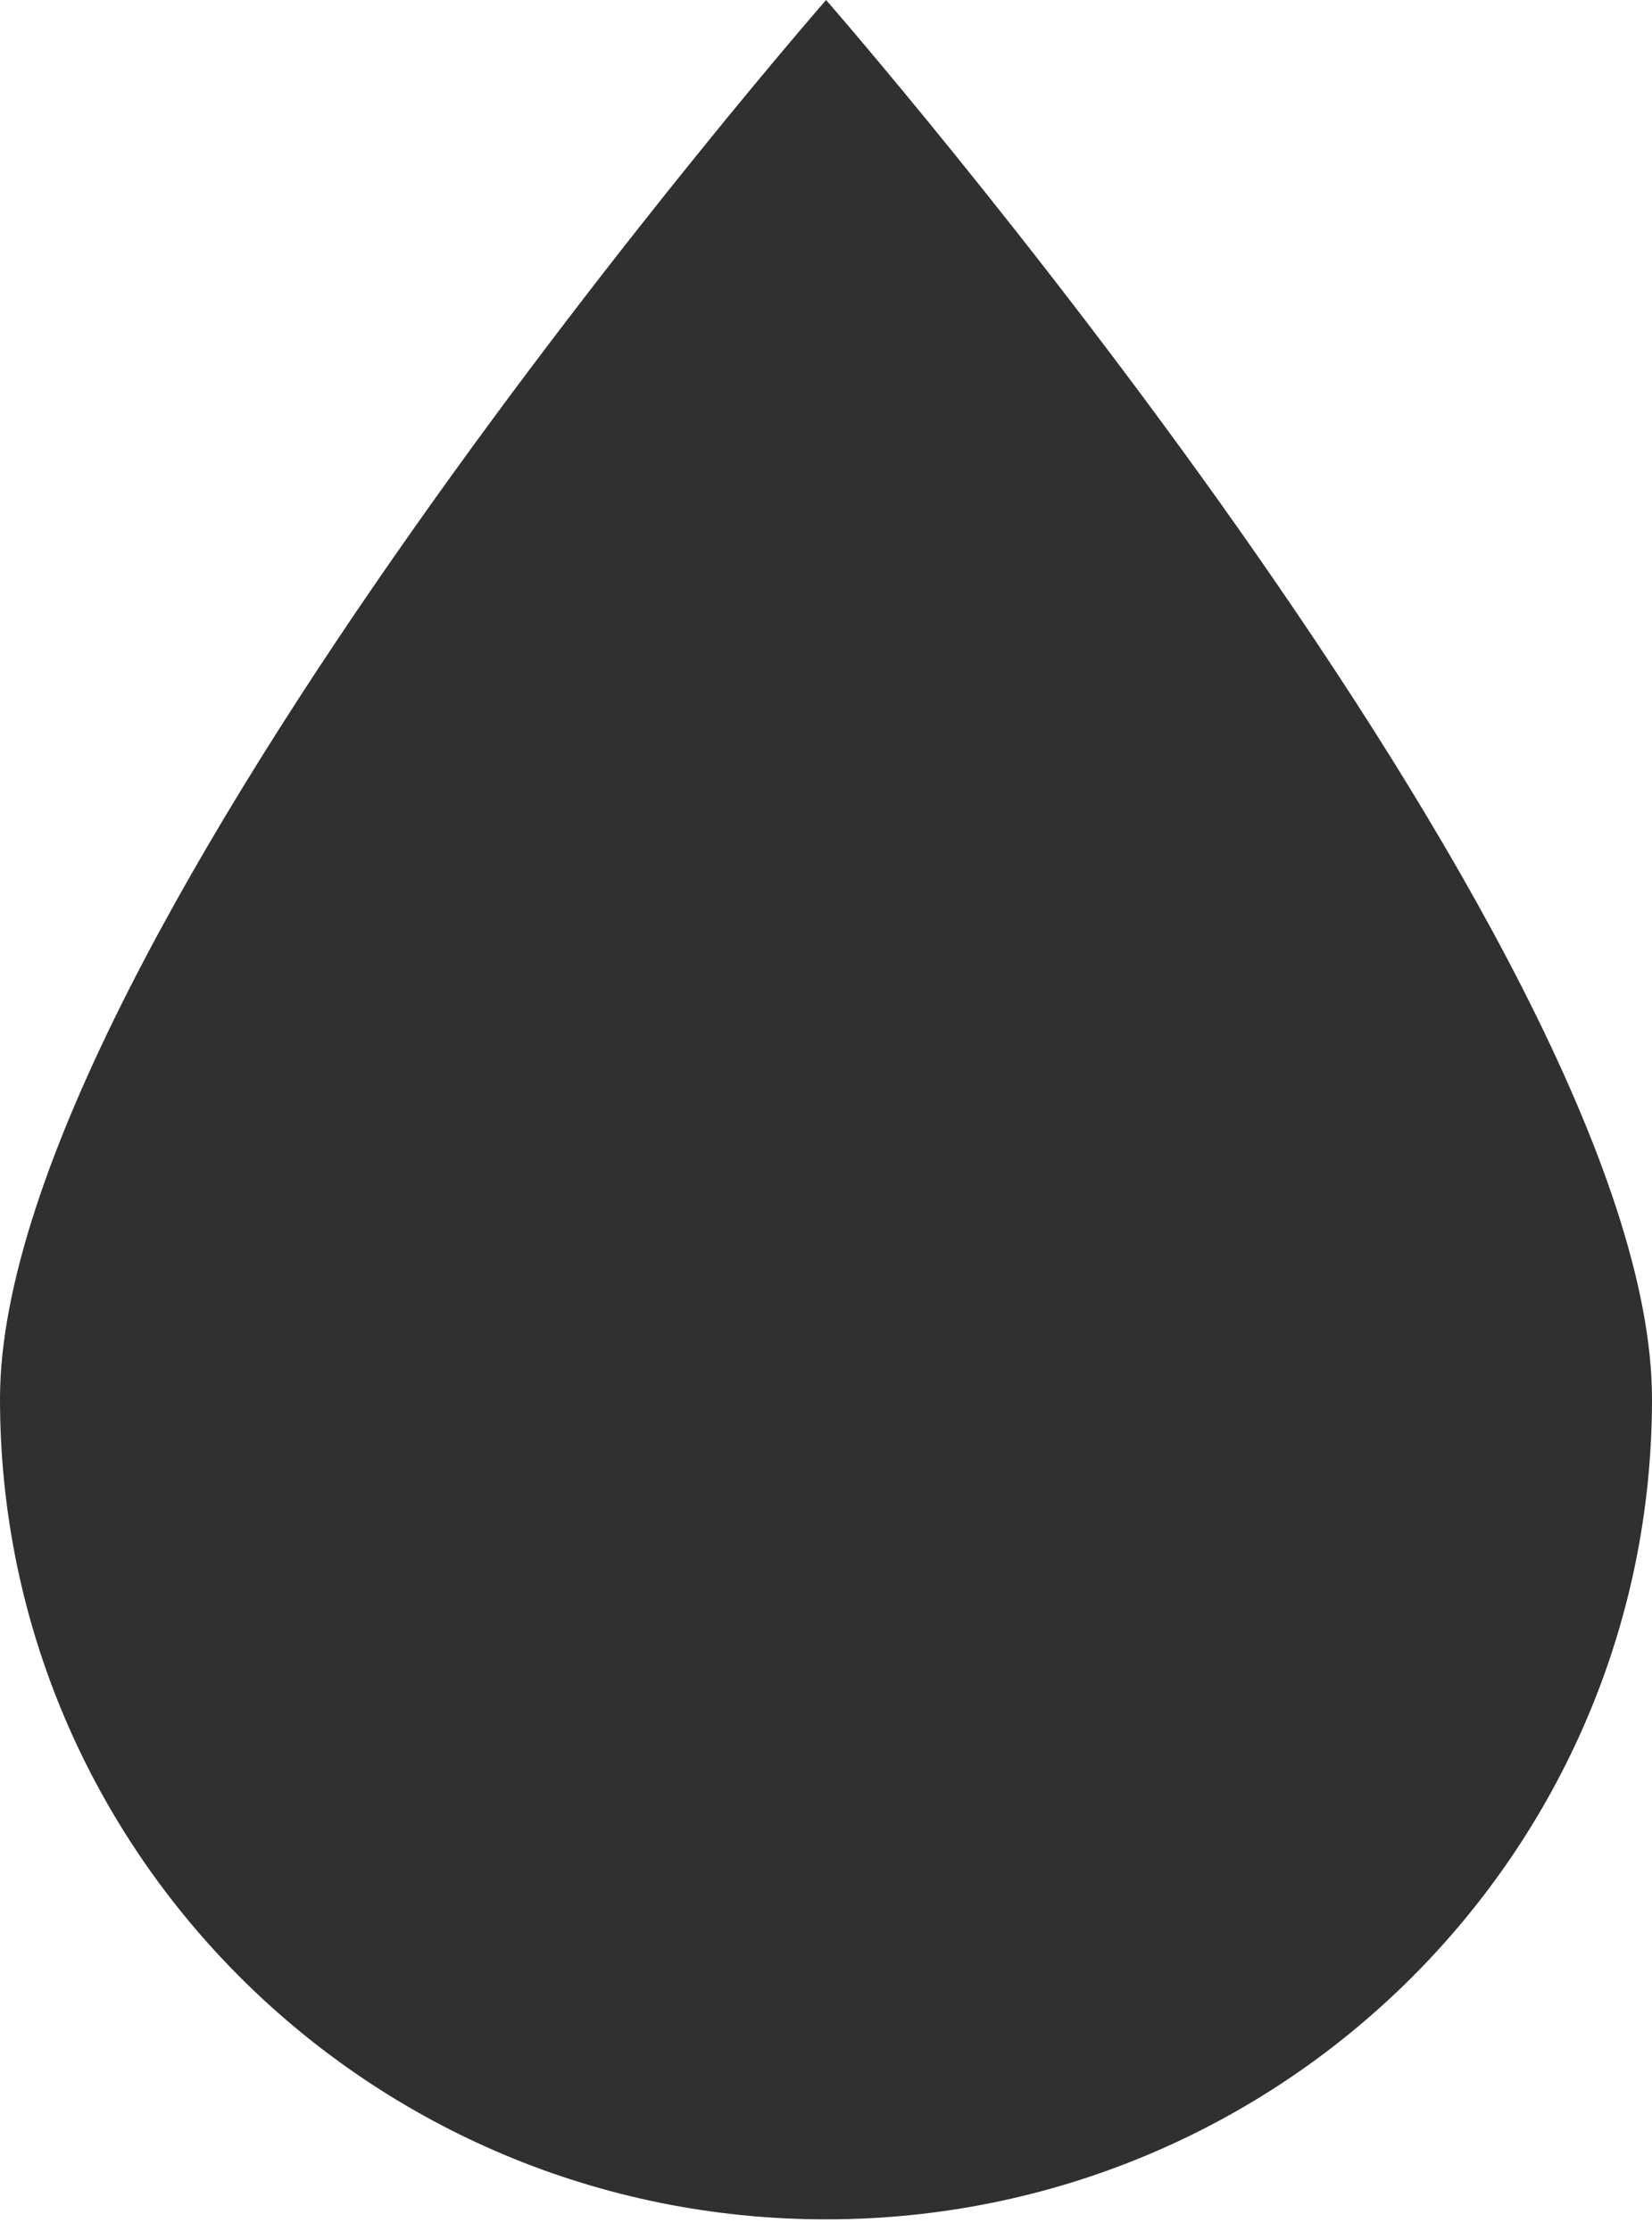
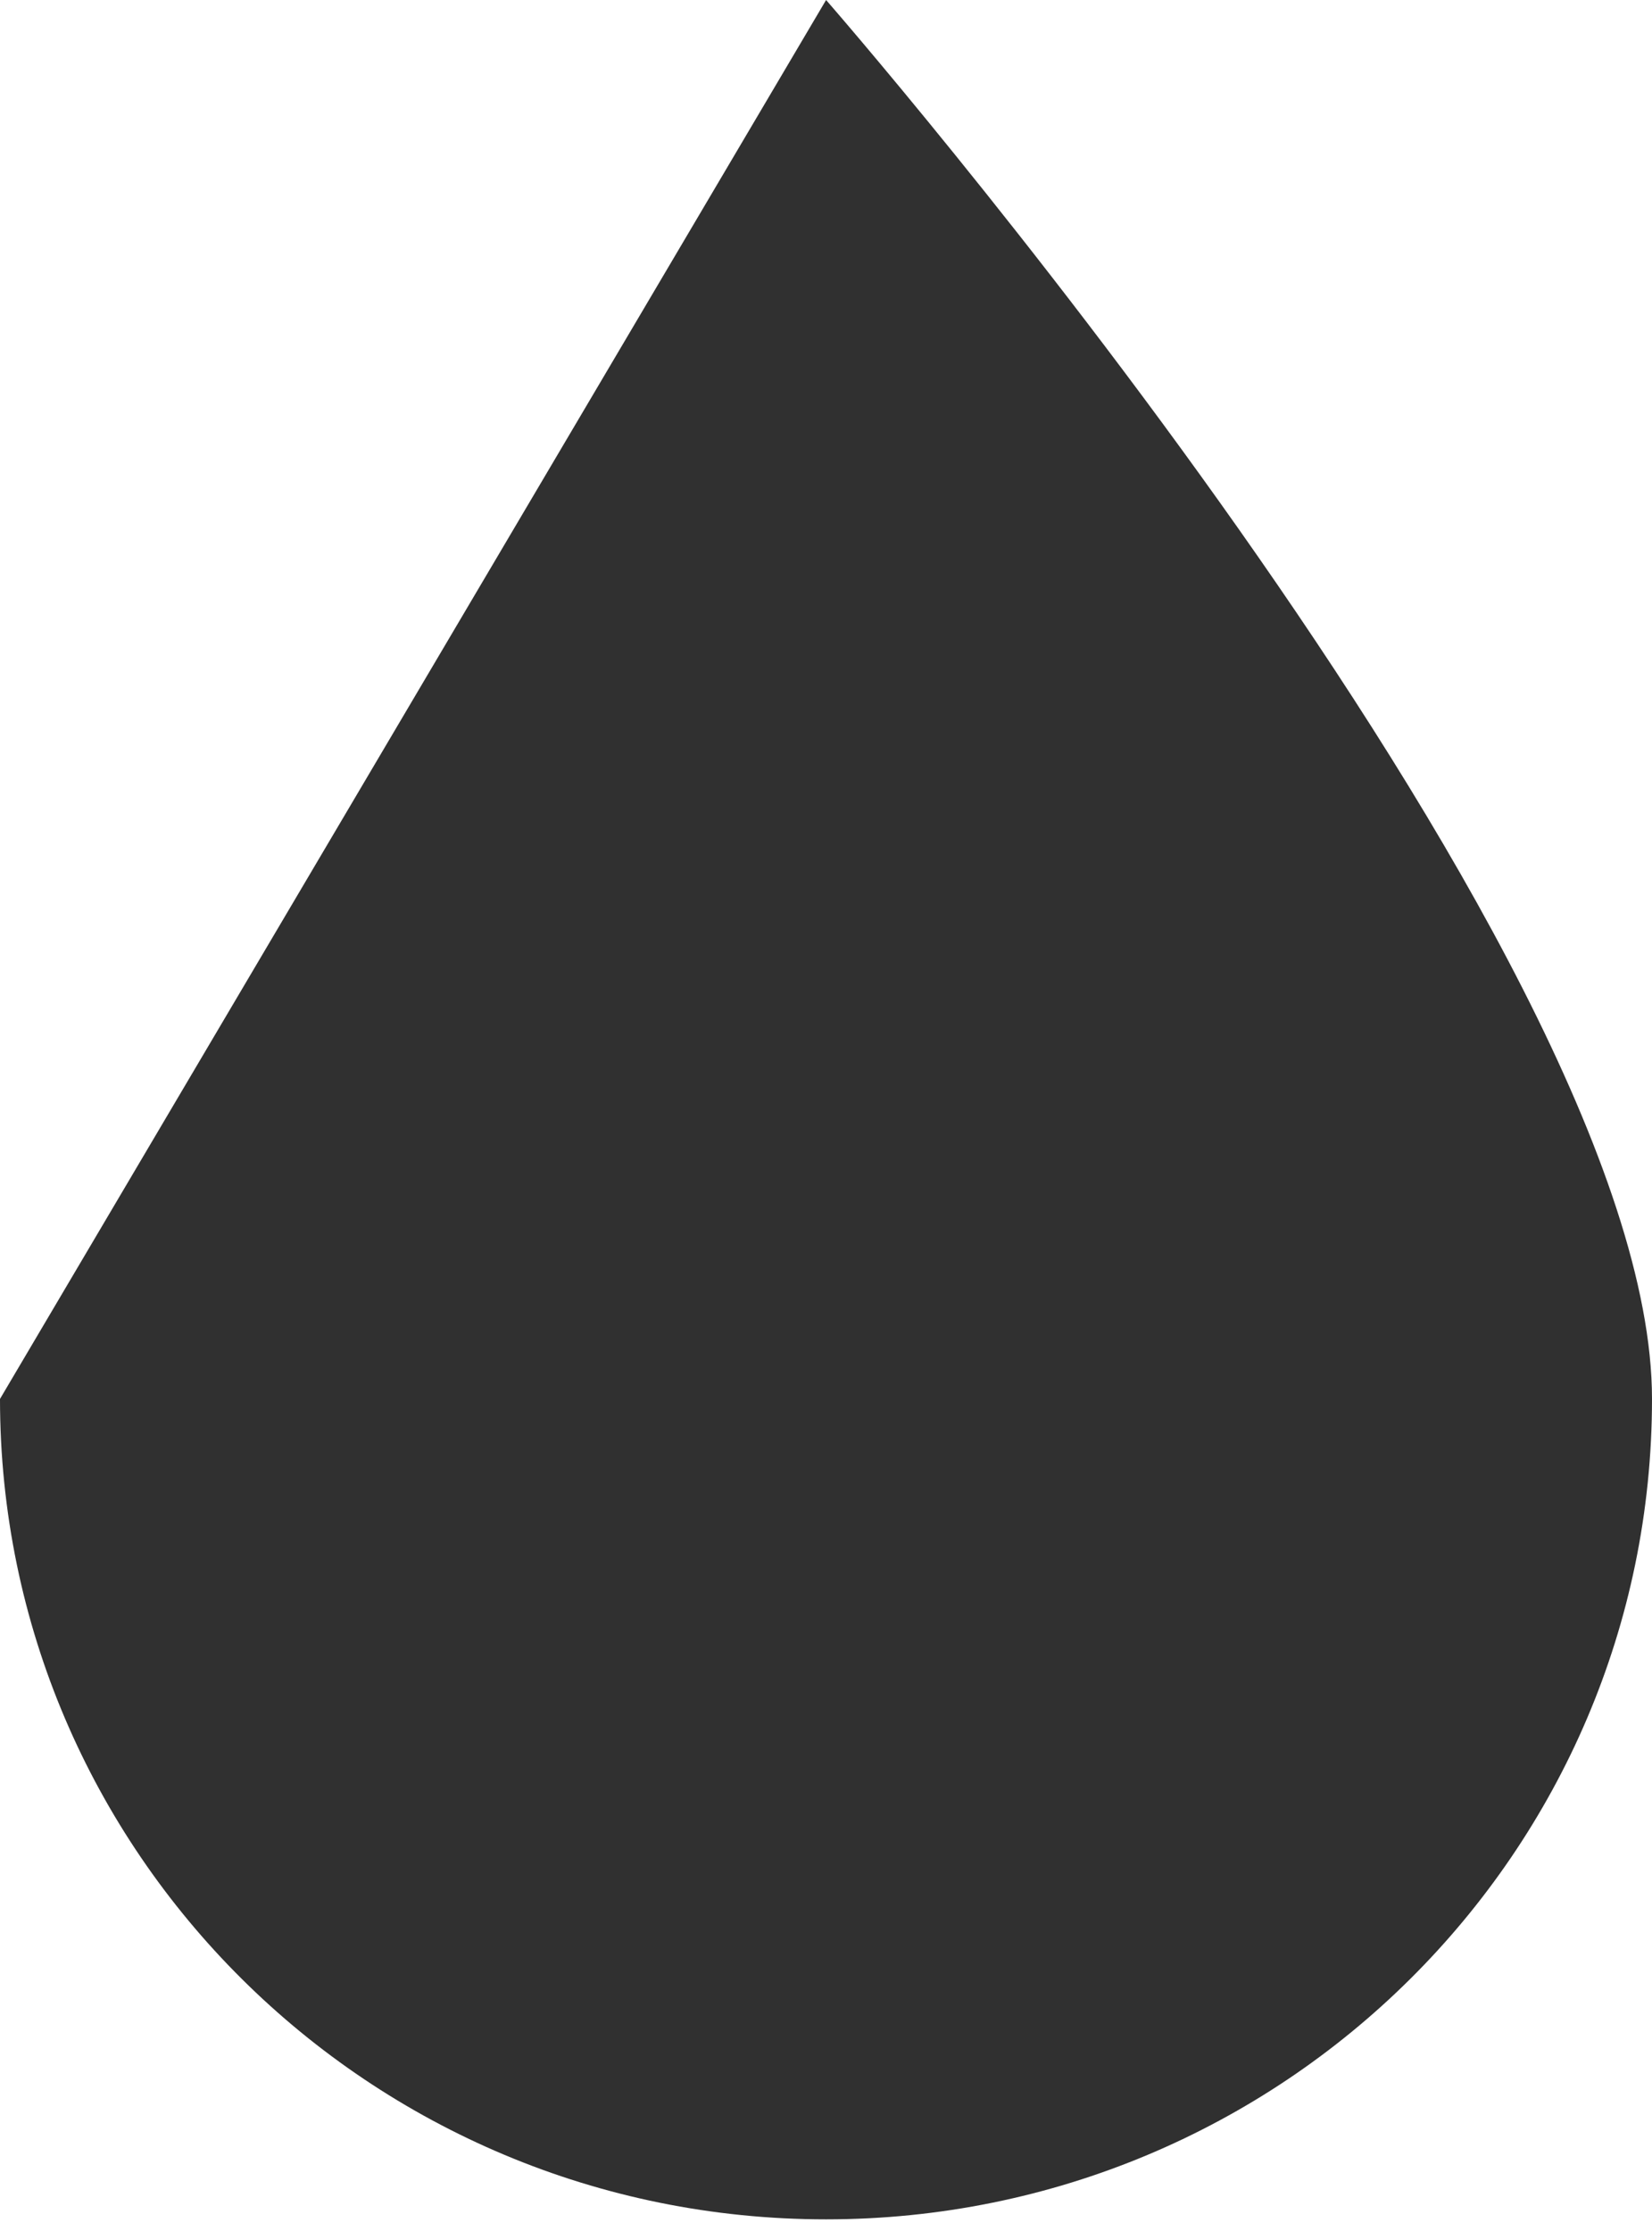
<svg xmlns="http://www.w3.org/2000/svg" width="20" height="27" viewBox="0 0 20 27" fill="none">
-   <path d="M0 16.93C0 22.414 4.477 26.859 10.001 26.859C15.524 26.859 20 22.414 20 16.93C20 11.446 10.001 0 10.001 0C10.001 0 0 11.446 0 16.93Z" fill="#303030" />
+   <path d="M0 16.93C0 22.414 4.477 26.859 10.001 26.859C15.524 26.859 20 22.414 20 16.93C20 11.446 10.001 0 10.001 0Z" fill="#303030" />
</svg>